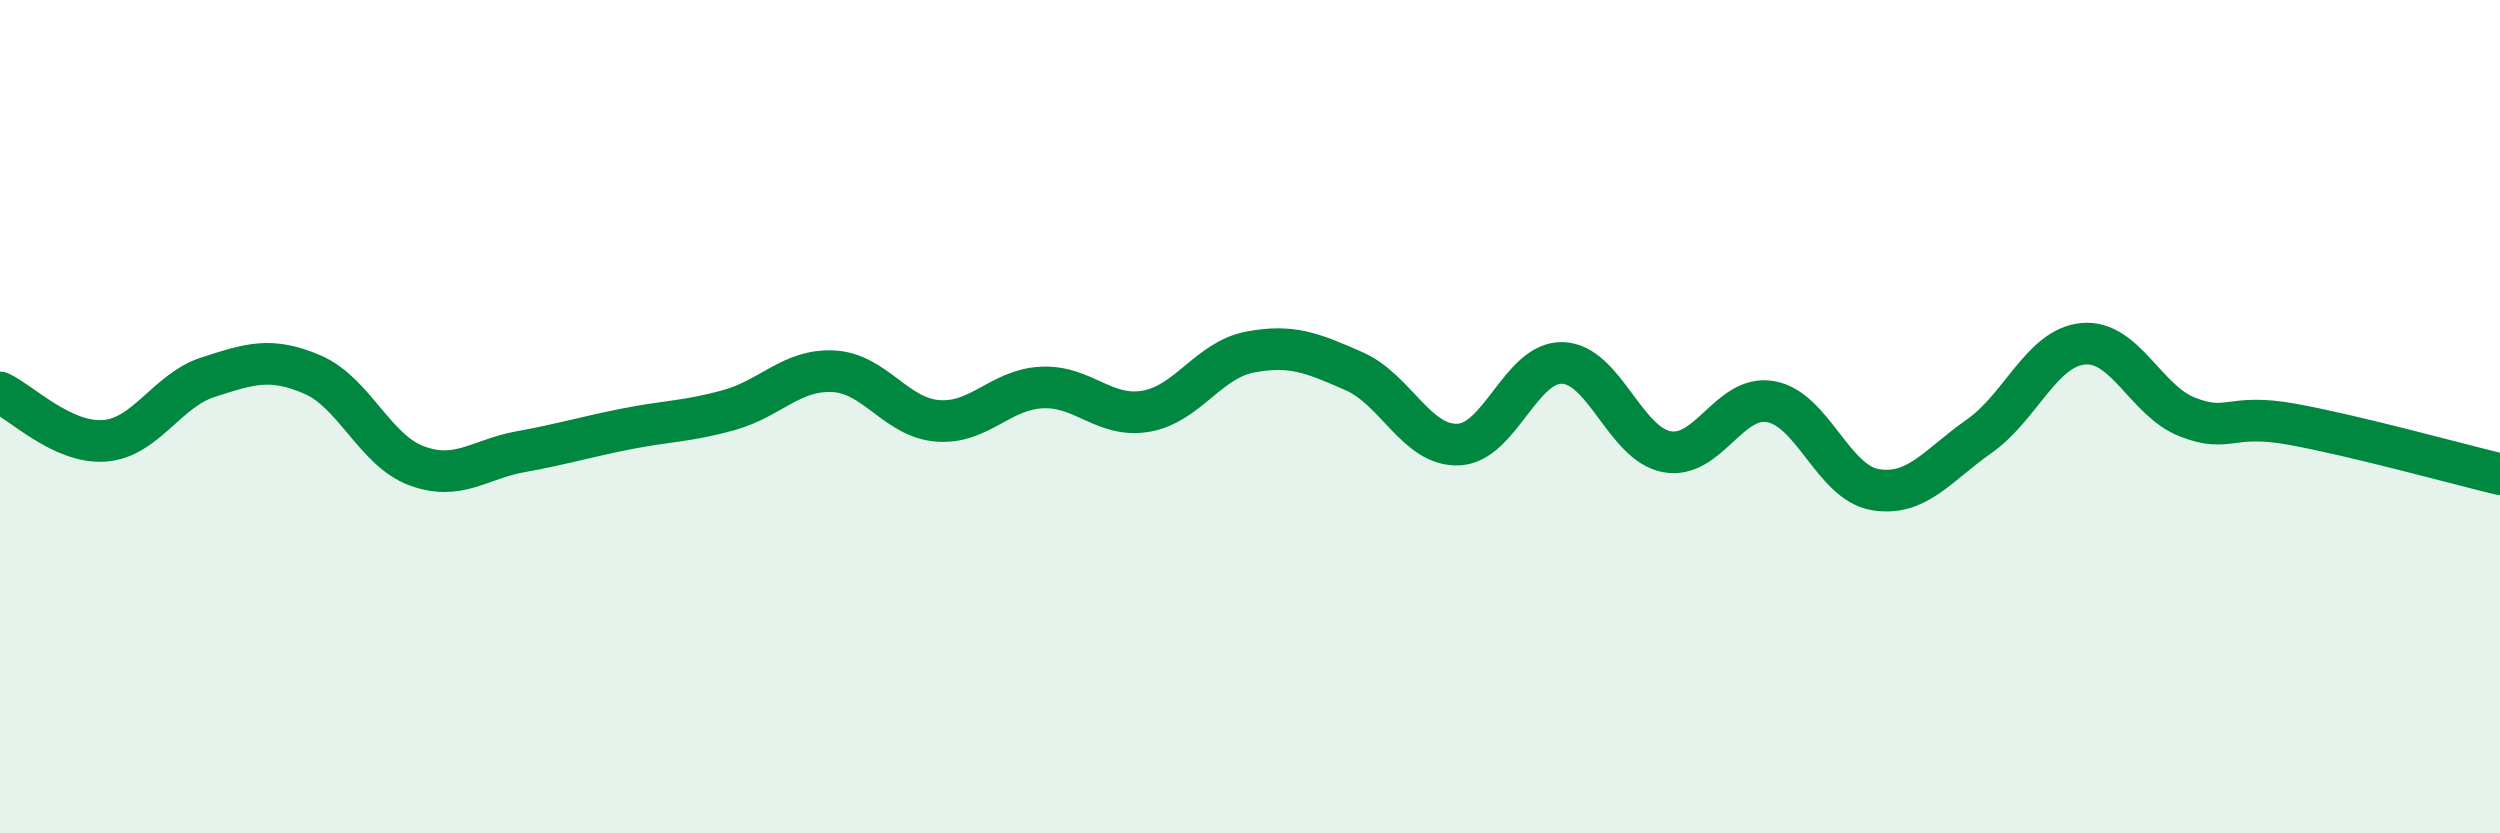
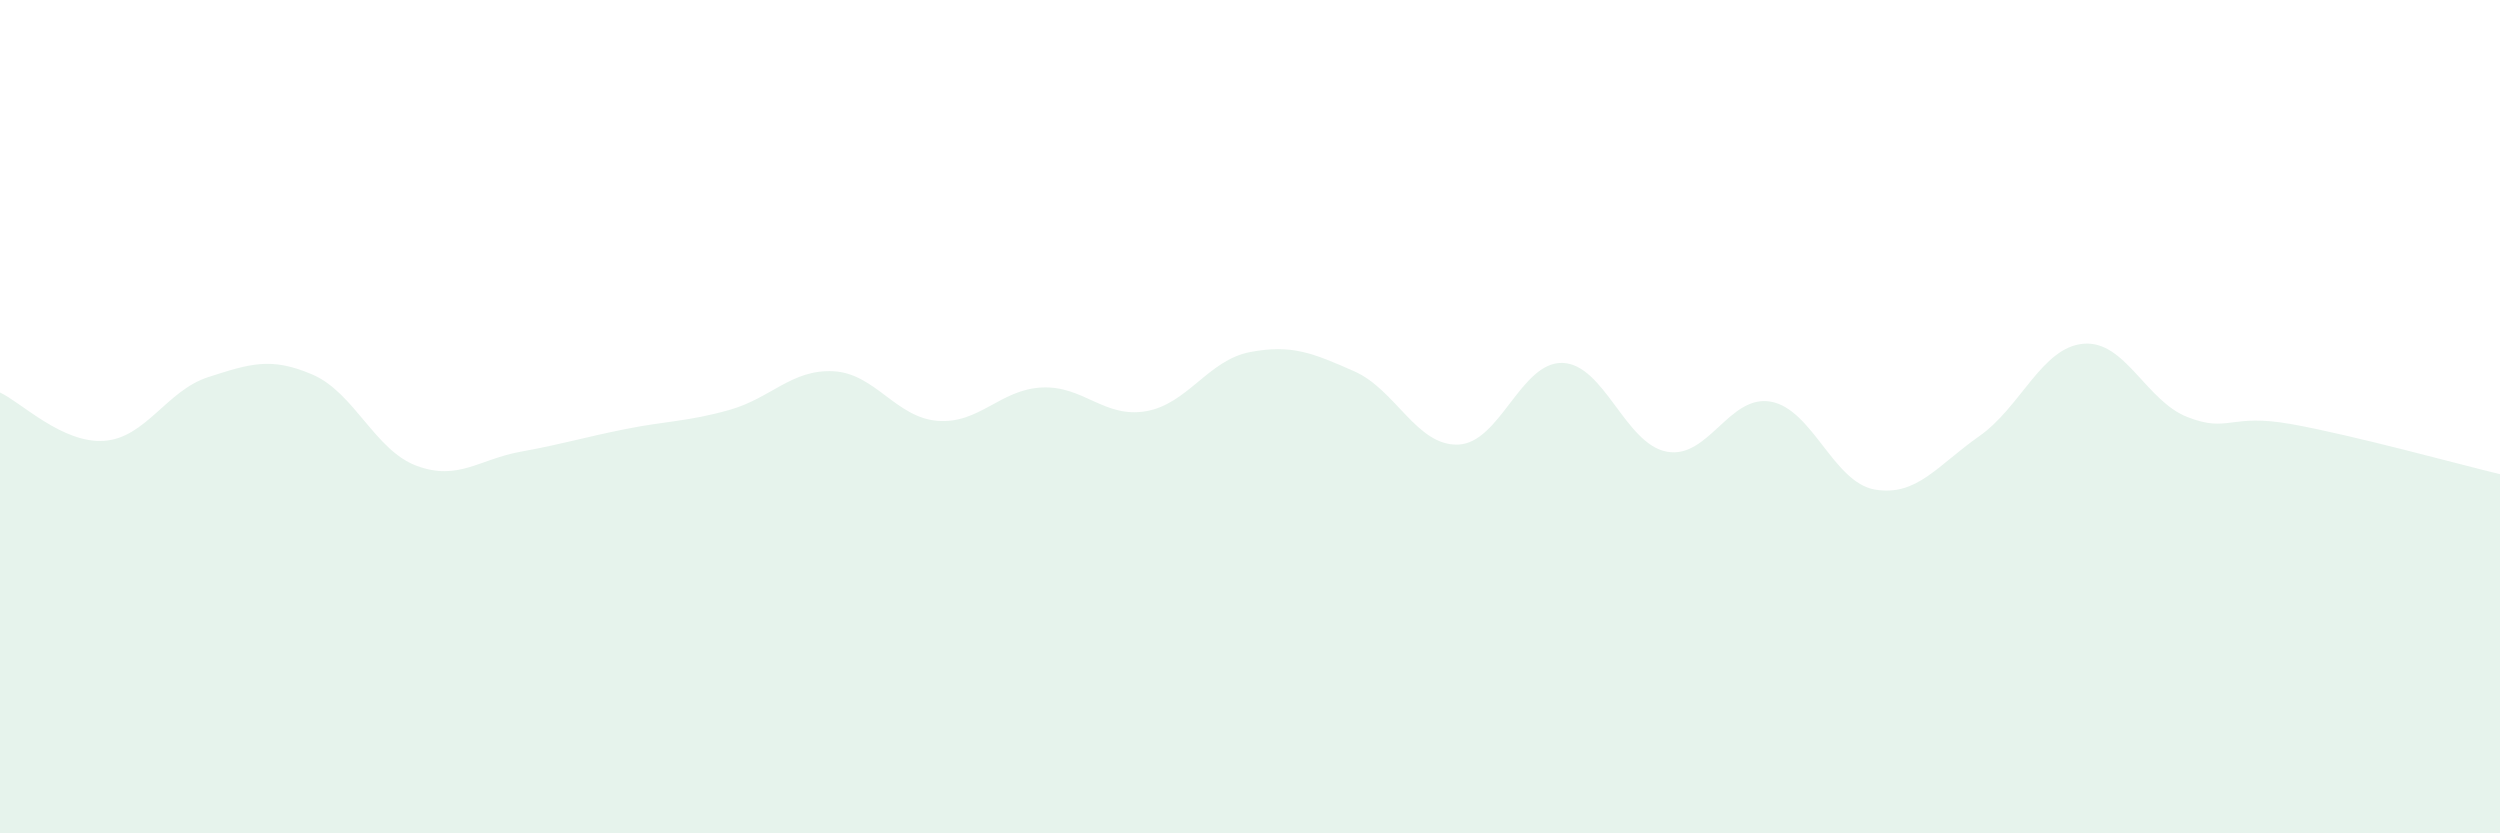
<svg xmlns="http://www.w3.org/2000/svg" width="60" height="20" viewBox="0 0 60 20">
  <path d="M 0,9.42 C 0.5,9.65 1.5,10.65 2.5,10.58 C 3.5,10.51 4,9.37 5,9.05 C 6,8.73 6.5,8.56 7.5,8.99 C 8.5,9.42 9,10.81 10,11.18 C 11,11.55 11.5,11.02 12.5,10.84 C 13.5,10.66 14,10.5 15,10.3 C 16,10.1 16.5,10.12 17.5,9.84 C 18.5,9.56 19,8.86 20,8.91 C 21,8.96 21.5,10.02 22.5,10.1 C 23.5,10.18 24,9.35 25,9.3 C 26,9.25 26.5,10.04 27.5,9.87 C 28.5,9.7 29,8.64 30,8.45 C 31,8.26 31.5,8.47 32.5,8.91 C 33.5,9.35 34,10.71 35,10.67 C 36,10.63 36.5,8.68 37.5,8.71 C 38.5,8.74 39,10.65 40,10.84 C 41,11.03 41.5,9.46 42.5,9.64 C 43.5,9.82 44,11.58 45,11.75 C 46,11.92 46.5,11.17 47.5,10.47 C 48.5,9.77 49,8.34 50,8.25 C 51,8.16 51.5,9.62 52.5,10.01 C 53.5,10.4 53.5,9.91 55,10.18 C 56.5,10.45 59,11.14 60,11.38L60 20L0 20Z" fill="#008740" opacity="0.1" stroke-linecap="round" stroke-linejoin="round" />
-   <path d="M 0,9.42 C 0.5,9.65 1.5,10.65 2.5,10.58 C 3.5,10.51 4,9.37 5,9.05 C 6,8.73 6.5,8.56 7.5,8.99 C 8.5,9.42 9,10.81 10,11.18 C 11,11.55 11.5,11.02 12.5,10.84 C 13.5,10.66 14,10.5 15,10.3 C 16,10.1 16.5,10.12 17.5,9.84 C 18.5,9.56 19,8.86 20,8.91 C 21,8.96 21.5,10.02 22.5,10.1 C 23.5,10.18 24,9.35 25,9.3 C 26,9.25 26.5,10.04 27.5,9.87 C 28.5,9.7 29,8.64 30,8.45 C 31,8.26 31.5,8.47 32.5,8.91 C 33.5,9.35 34,10.71 35,10.67 C 36,10.63 36.5,8.68 37.5,8.71 C 38.5,8.74 39,10.65 40,10.84 C 41,11.03 41.5,9.46 42.5,9.64 C 43.5,9.82 44,11.58 45,11.75 C 46,11.92 46.5,11.17 47.5,10.47 C 48.5,9.77 49,8.34 50,8.25 C 51,8.16 51.5,9.62 52.5,10.01 C 53.5,10.4 53.5,9.91 55,10.18 C 56.5,10.45 59,11.14 60,11.38" stroke="#008740" stroke-width="1" fill="none" stroke-linecap="round" stroke-linejoin="round" />
</svg>